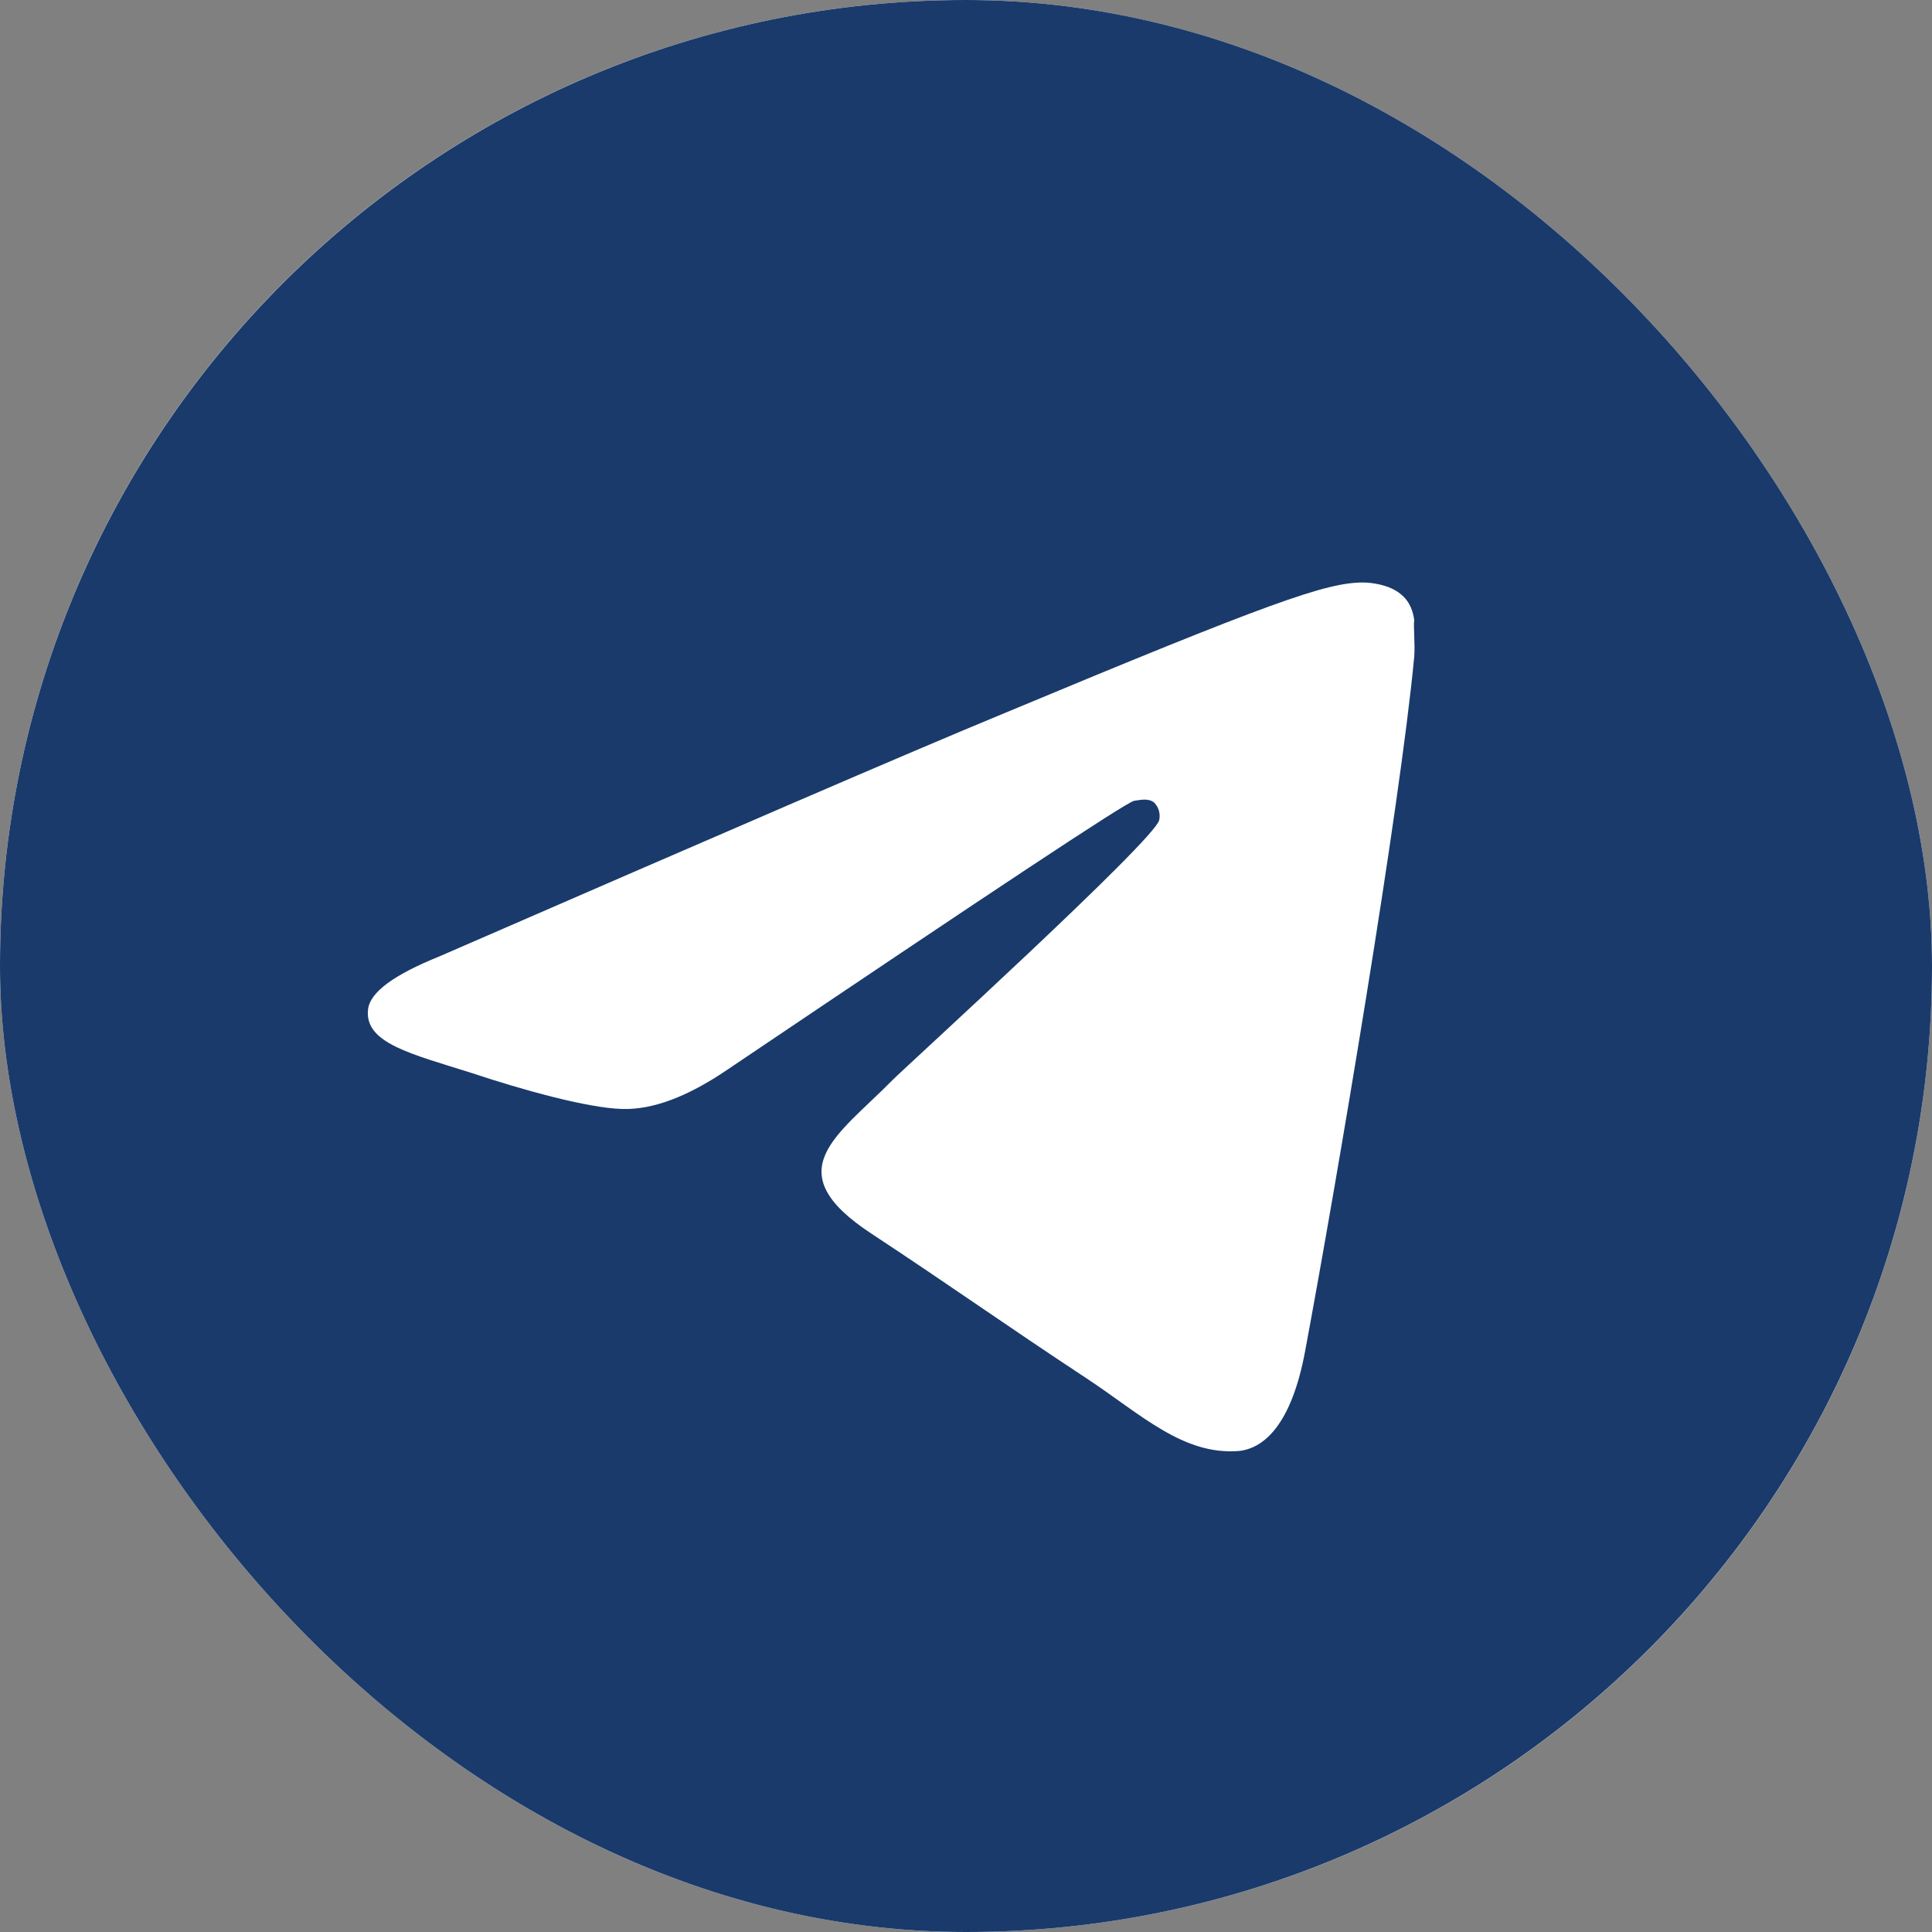
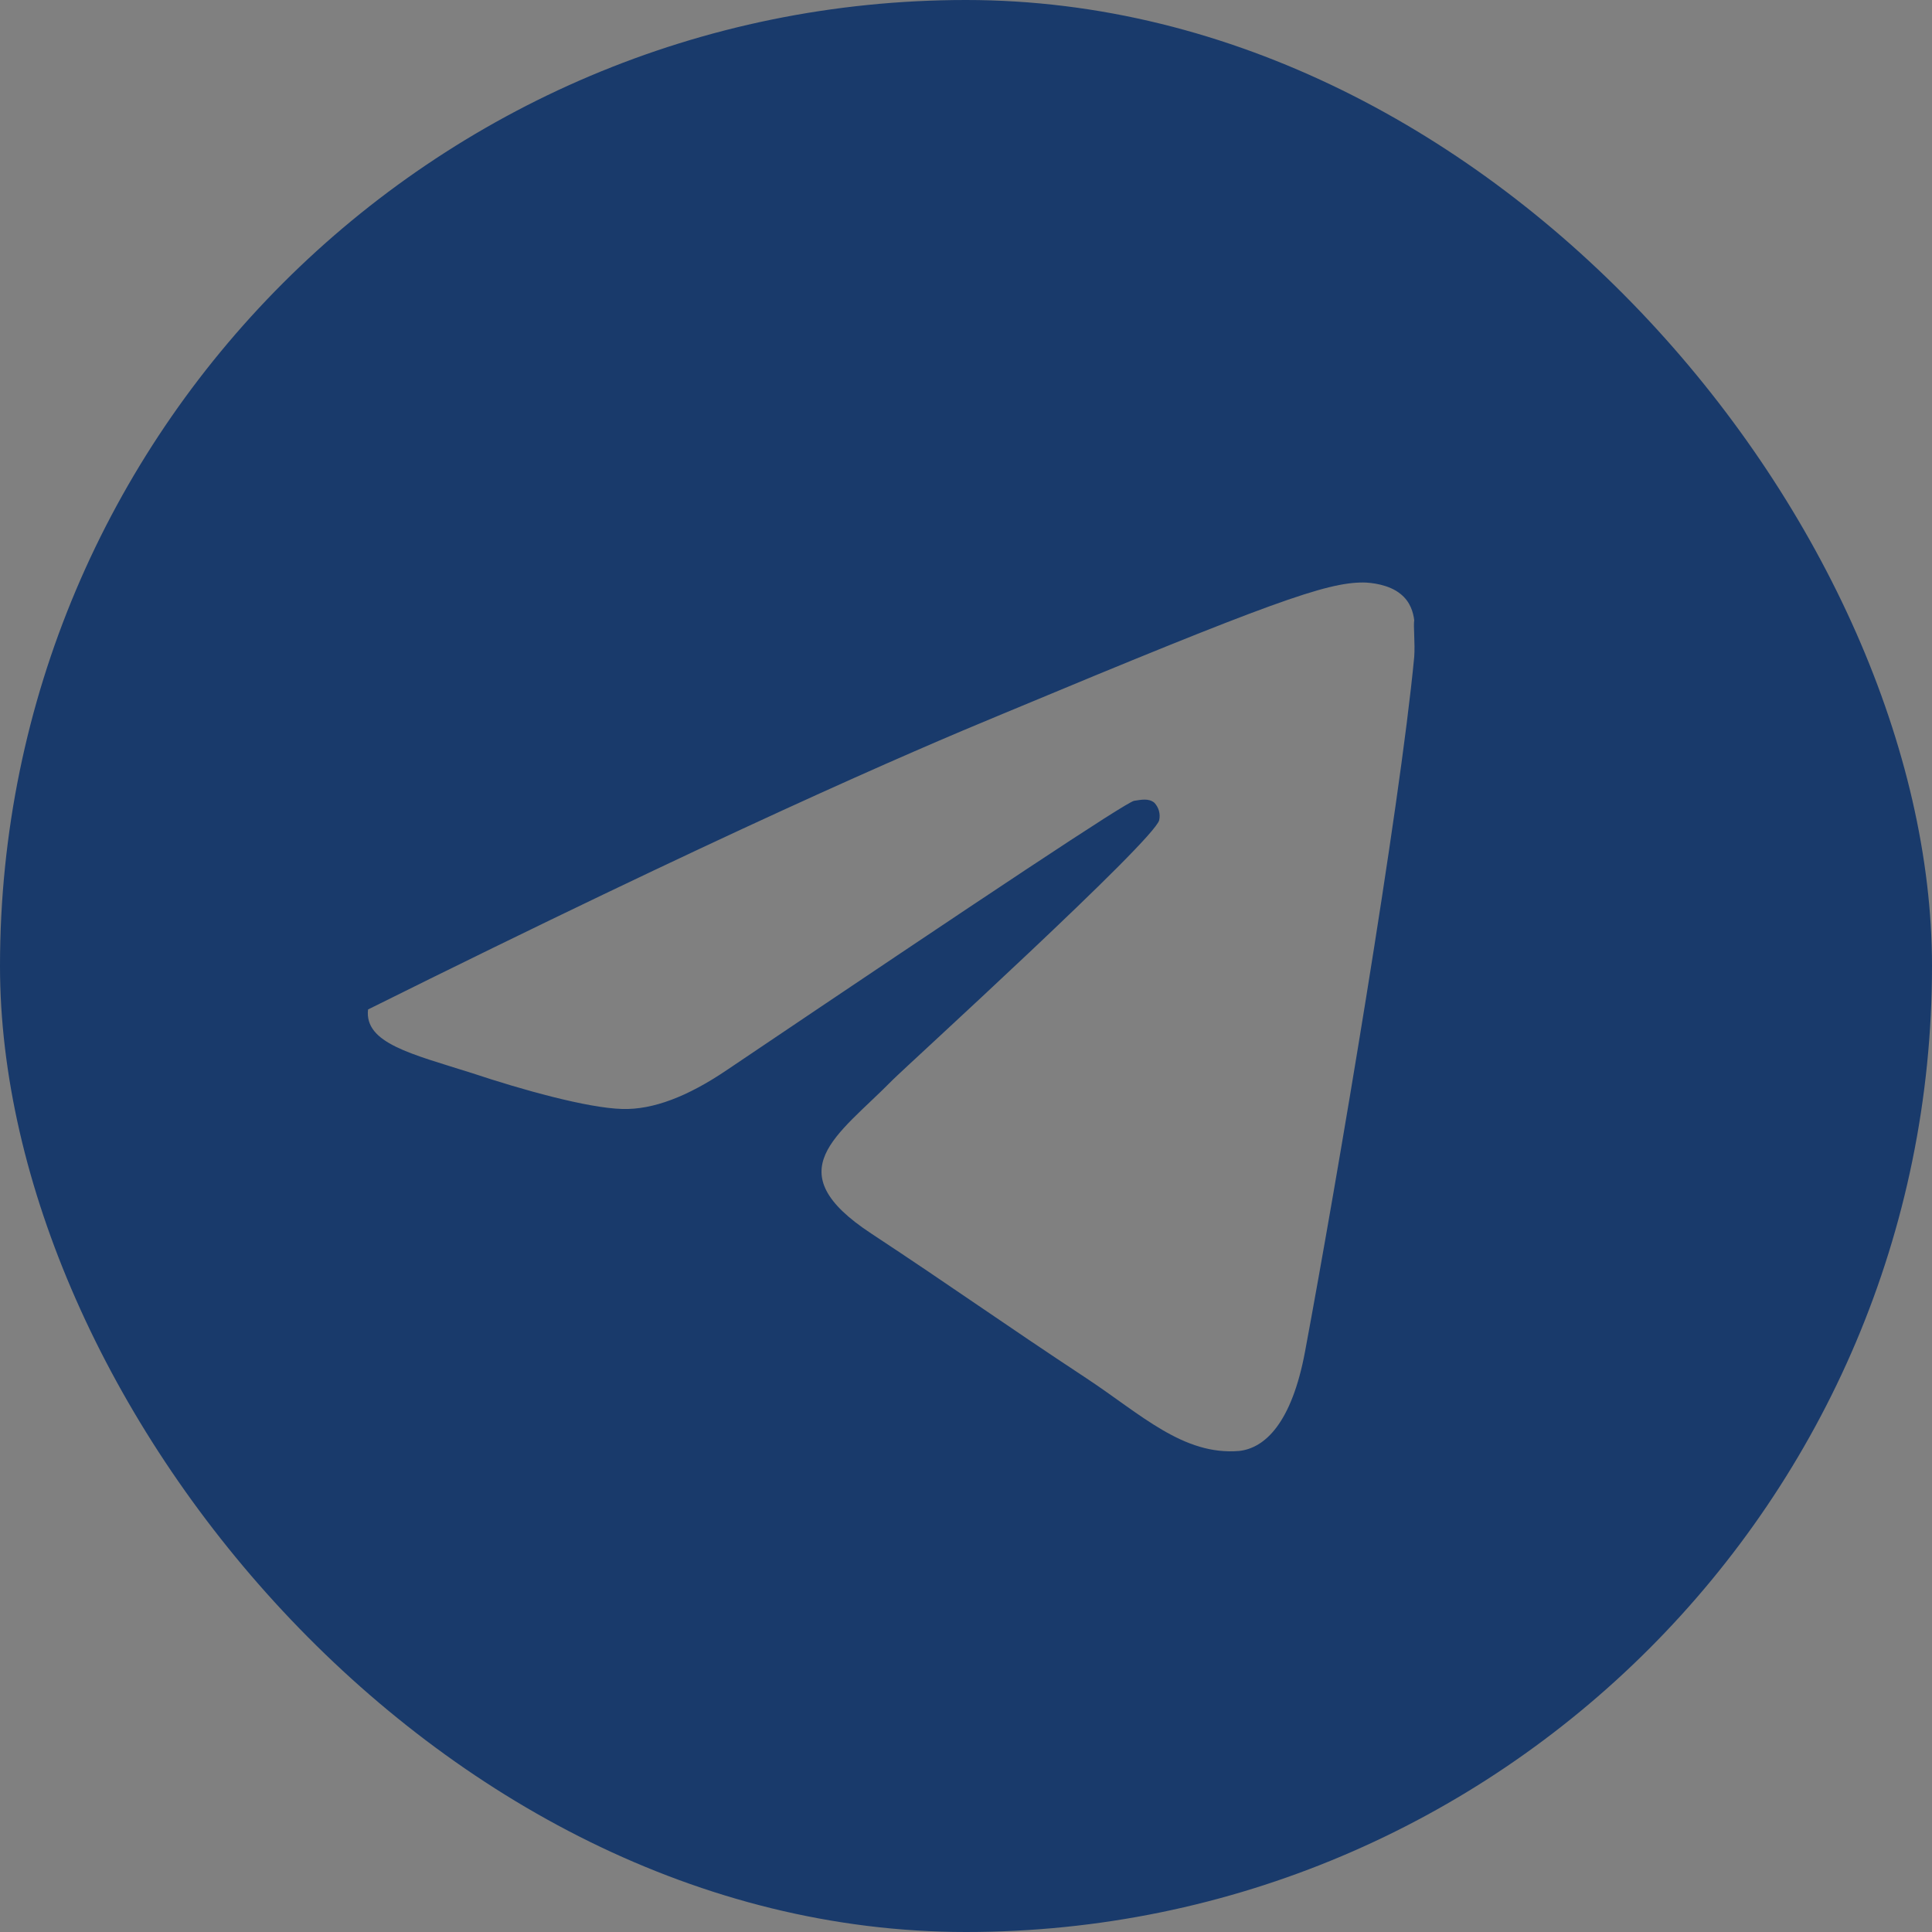
<svg xmlns="http://www.w3.org/2000/svg" width="46" height="46" viewBox="0 0 46 46" fill="none">
  <rect x="0" y="0" width="46" height="46" fill="#808080" stroke="none" />
  <g clip-path="url(#clip0_60_6)">
-     <rect width="46" height="46" rx="23" fill="white" />
-     <path d="M23 0C10.304 0 0 10.304 0 23C0 35.696 10.304 46 23 46C35.696 46 46 35.696 46 23C46 10.304 35.696 0 23 0ZM33.672 15.64C33.327 19.274 31.832 28.106 31.073 32.177C30.751 33.902 30.107 34.477 29.509 34.546C28.175 34.661 27.163 33.672 25.875 32.821C23.851 31.487 22.701 30.659 20.746 29.371C18.469 27.876 19.941 27.048 21.252 25.714C21.597 25.369 27.485 20.01 27.6 19.527C27.616 19.454 27.614 19.378 27.594 19.306C27.574 19.234 27.536 19.167 27.485 19.113C27.347 18.998 27.163 19.044 27.002 19.067C26.795 19.113 23.575 21.252 17.296 25.484C16.376 26.105 15.548 26.427 14.812 26.404C13.984 26.381 12.42 25.944 11.247 25.553C9.798 25.093 8.671 24.84 8.763 24.035C8.809 23.621 9.384 23.207 10.465 22.77C17.181 19.849 21.643 17.917 23.874 16.997C30.268 14.329 31.579 13.869 32.453 13.869C32.637 13.869 33.074 13.915 33.35 14.145C33.58 14.329 33.649 14.582 33.672 14.766C33.649 14.904 33.695 15.318 33.672 15.64Z" fill="#193A6B" />
+     <path d="M23 0C10.304 0 0 10.304 0 23C0 35.696 10.304 46 23 46C35.696 46 46 35.696 46 23C46 10.304 35.696 0 23 0ZM33.672 15.64C33.327 19.274 31.832 28.106 31.073 32.177C30.751 33.902 30.107 34.477 29.509 34.546C28.175 34.661 27.163 33.672 25.875 32.821C23.851 31.487 22.701 30.659 20.746 29.371C18.469 27.876 19.941 27.048 21.252 25.714C21.597 25.369 27.485 20.01 27.6 19.527C27.616 19.454 27.614 19.378 27.594 19.306C27.574 19.234 27.536 19.167 27.485 19.113C27.347 18.998 27.163 19.044 27.002 19.067C26.795 19.113 23.575 21.252 17.296 25.484C16.376 26.105 15.548 26.427 14.812 26.404C13.984 26.381 12.42 25.944 11.247 25.553C9.798 25.093 8.671 24.84 8.763 24.035C17.181 19.849 21.643 17.917 23.874 16.997C30.268 14.329 31.579 13.869 32.453 13.869C32.637 13.869 33.074 13.915 33.35 14.145C33.58 14.329 33.649 14.582 33.672 14.766C33.649 14.904 33.695 15.318 33.672 15.64Z" fill="#193A6B" />
  </g>
  <defs>
    <clipPath id="clip0_60_6">
      <rect width="46" height="46" rx="23" fill="white" />
    </clipPath>
  </defs>
</svg>